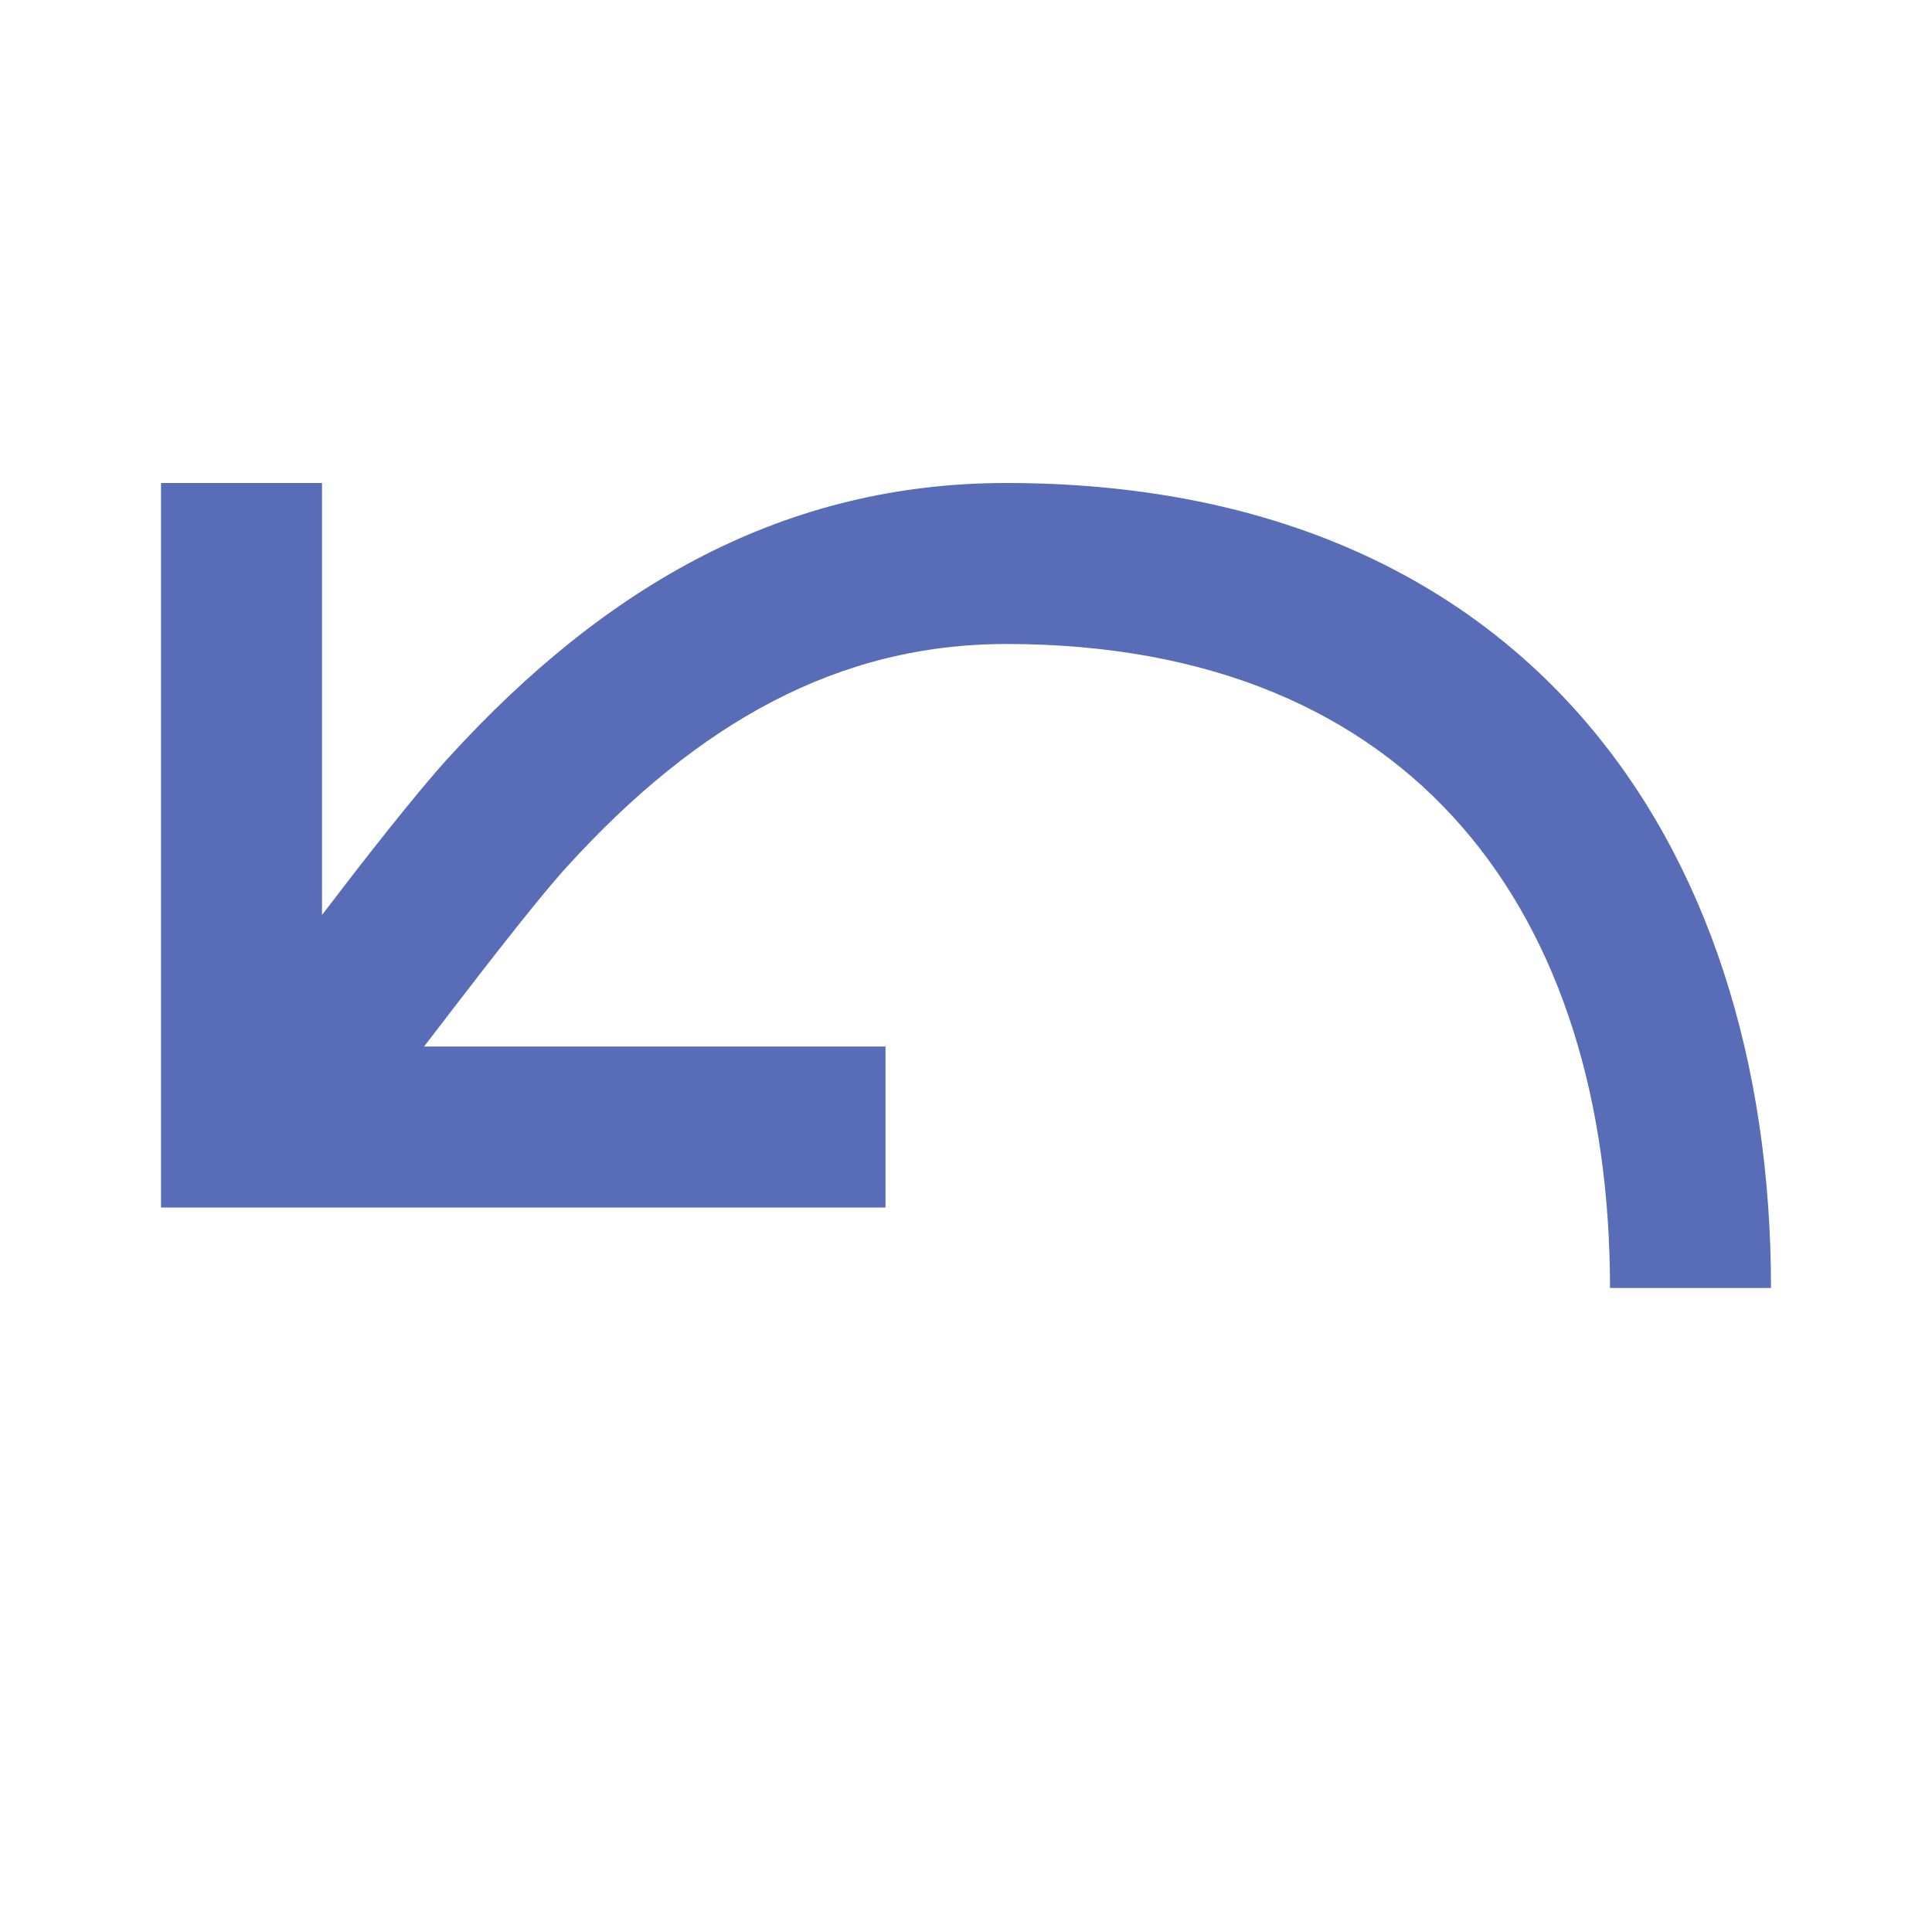
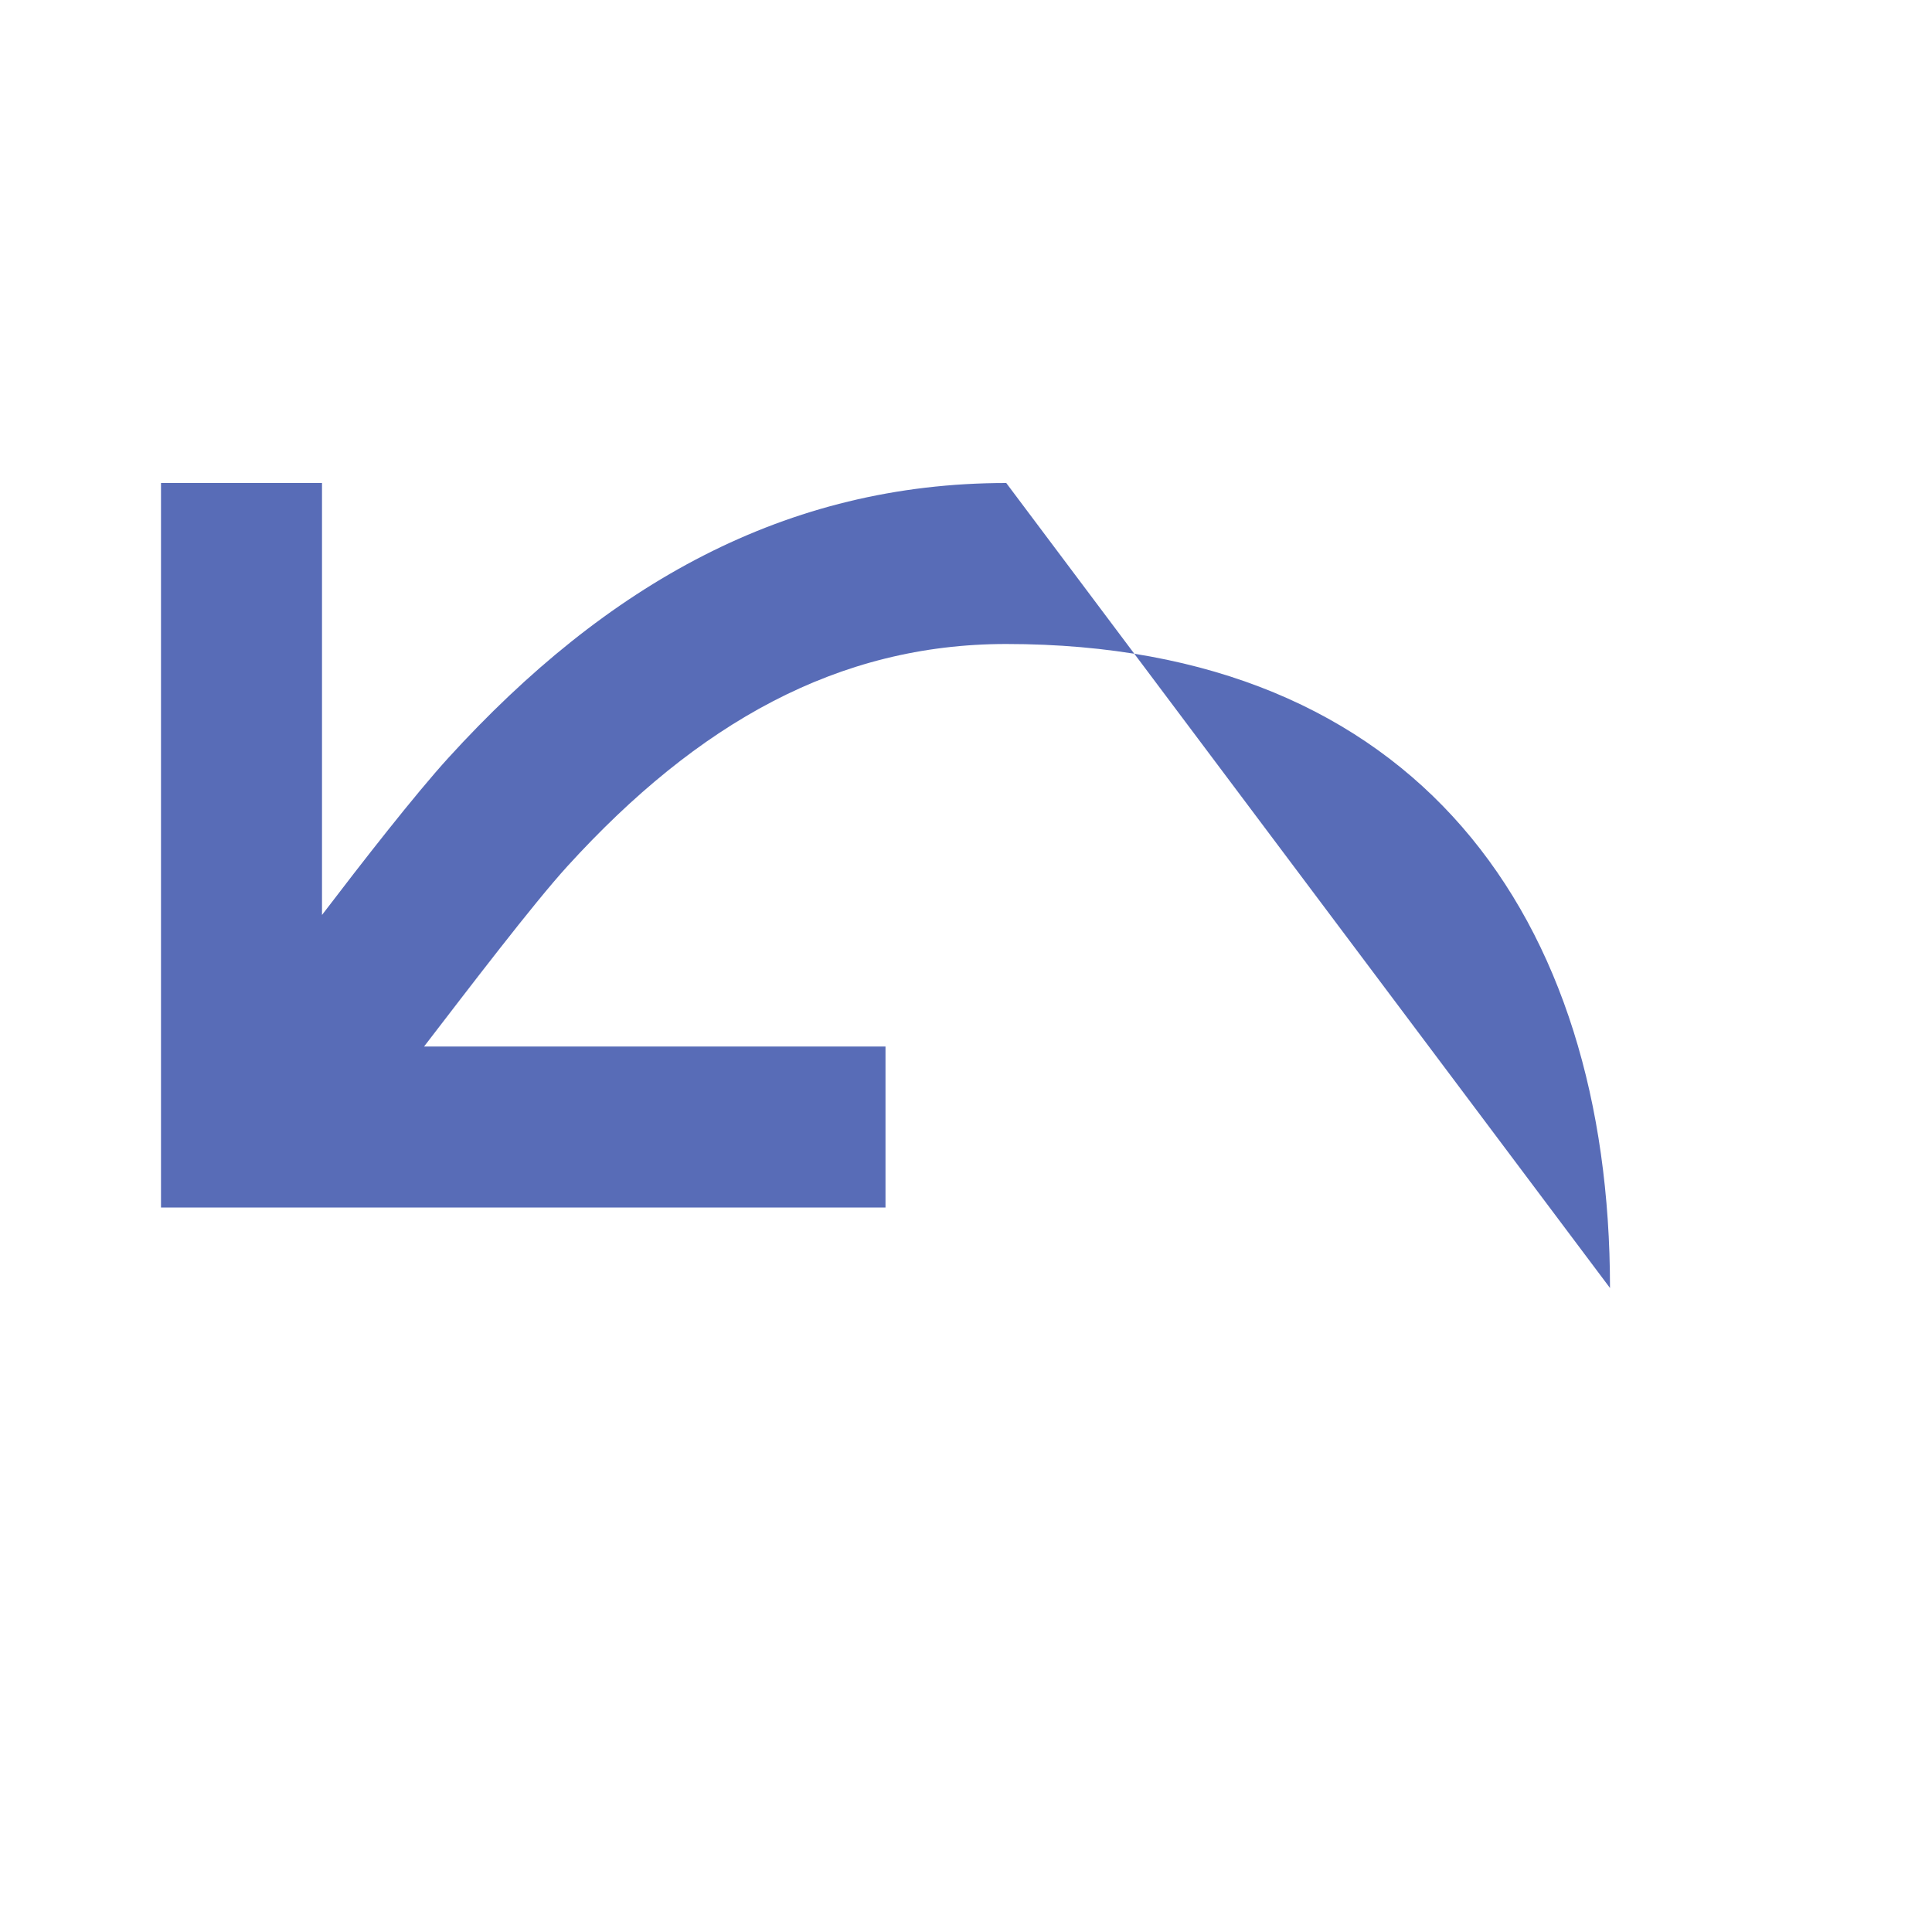
<svg xmlns="http://www.w3.org/2000/svg" height="24" viewBox="0 0 24 24" width="24">
-   <path d="M4,11.366 C4.499,10.712 5.151,9.874 5.571,9.413 C7.534,7.258 9.761,6 12.5,6 C18.89,6 22,10.412 22,16 L20,16 C20,11.397 17.605,8 12.5,8 C10.409,8 8.668,8.983 7.049,10.76 C6.626,11.224 5.82,12.282 5.268,13 L11,13 L11,15 L2,15 L2,6 L4,6 L4,11.366 Z" fill-rule="evenodd" fill="#586cb7" opacity="1" original-fill="#000000" />
+   <path d="M4,11.366 C4.499,10.712 5.151,9.874 5.571,9.413 C7.534,7.258 9.761,6 12.5,6 L20,16 C20,11.397 17.605,8 12.5,8 C10.409,8 8.668,8.983 7.049,10.76 C6.626,11.224 5.82,12.282 5.268,13 L11,13 L11,15 L2,15 L2,6 L4,6 L4,11.366 Z" fill-rule="evenodd" fill="#586cb7" opacity="1" original-fill="#000000" />
</svg>